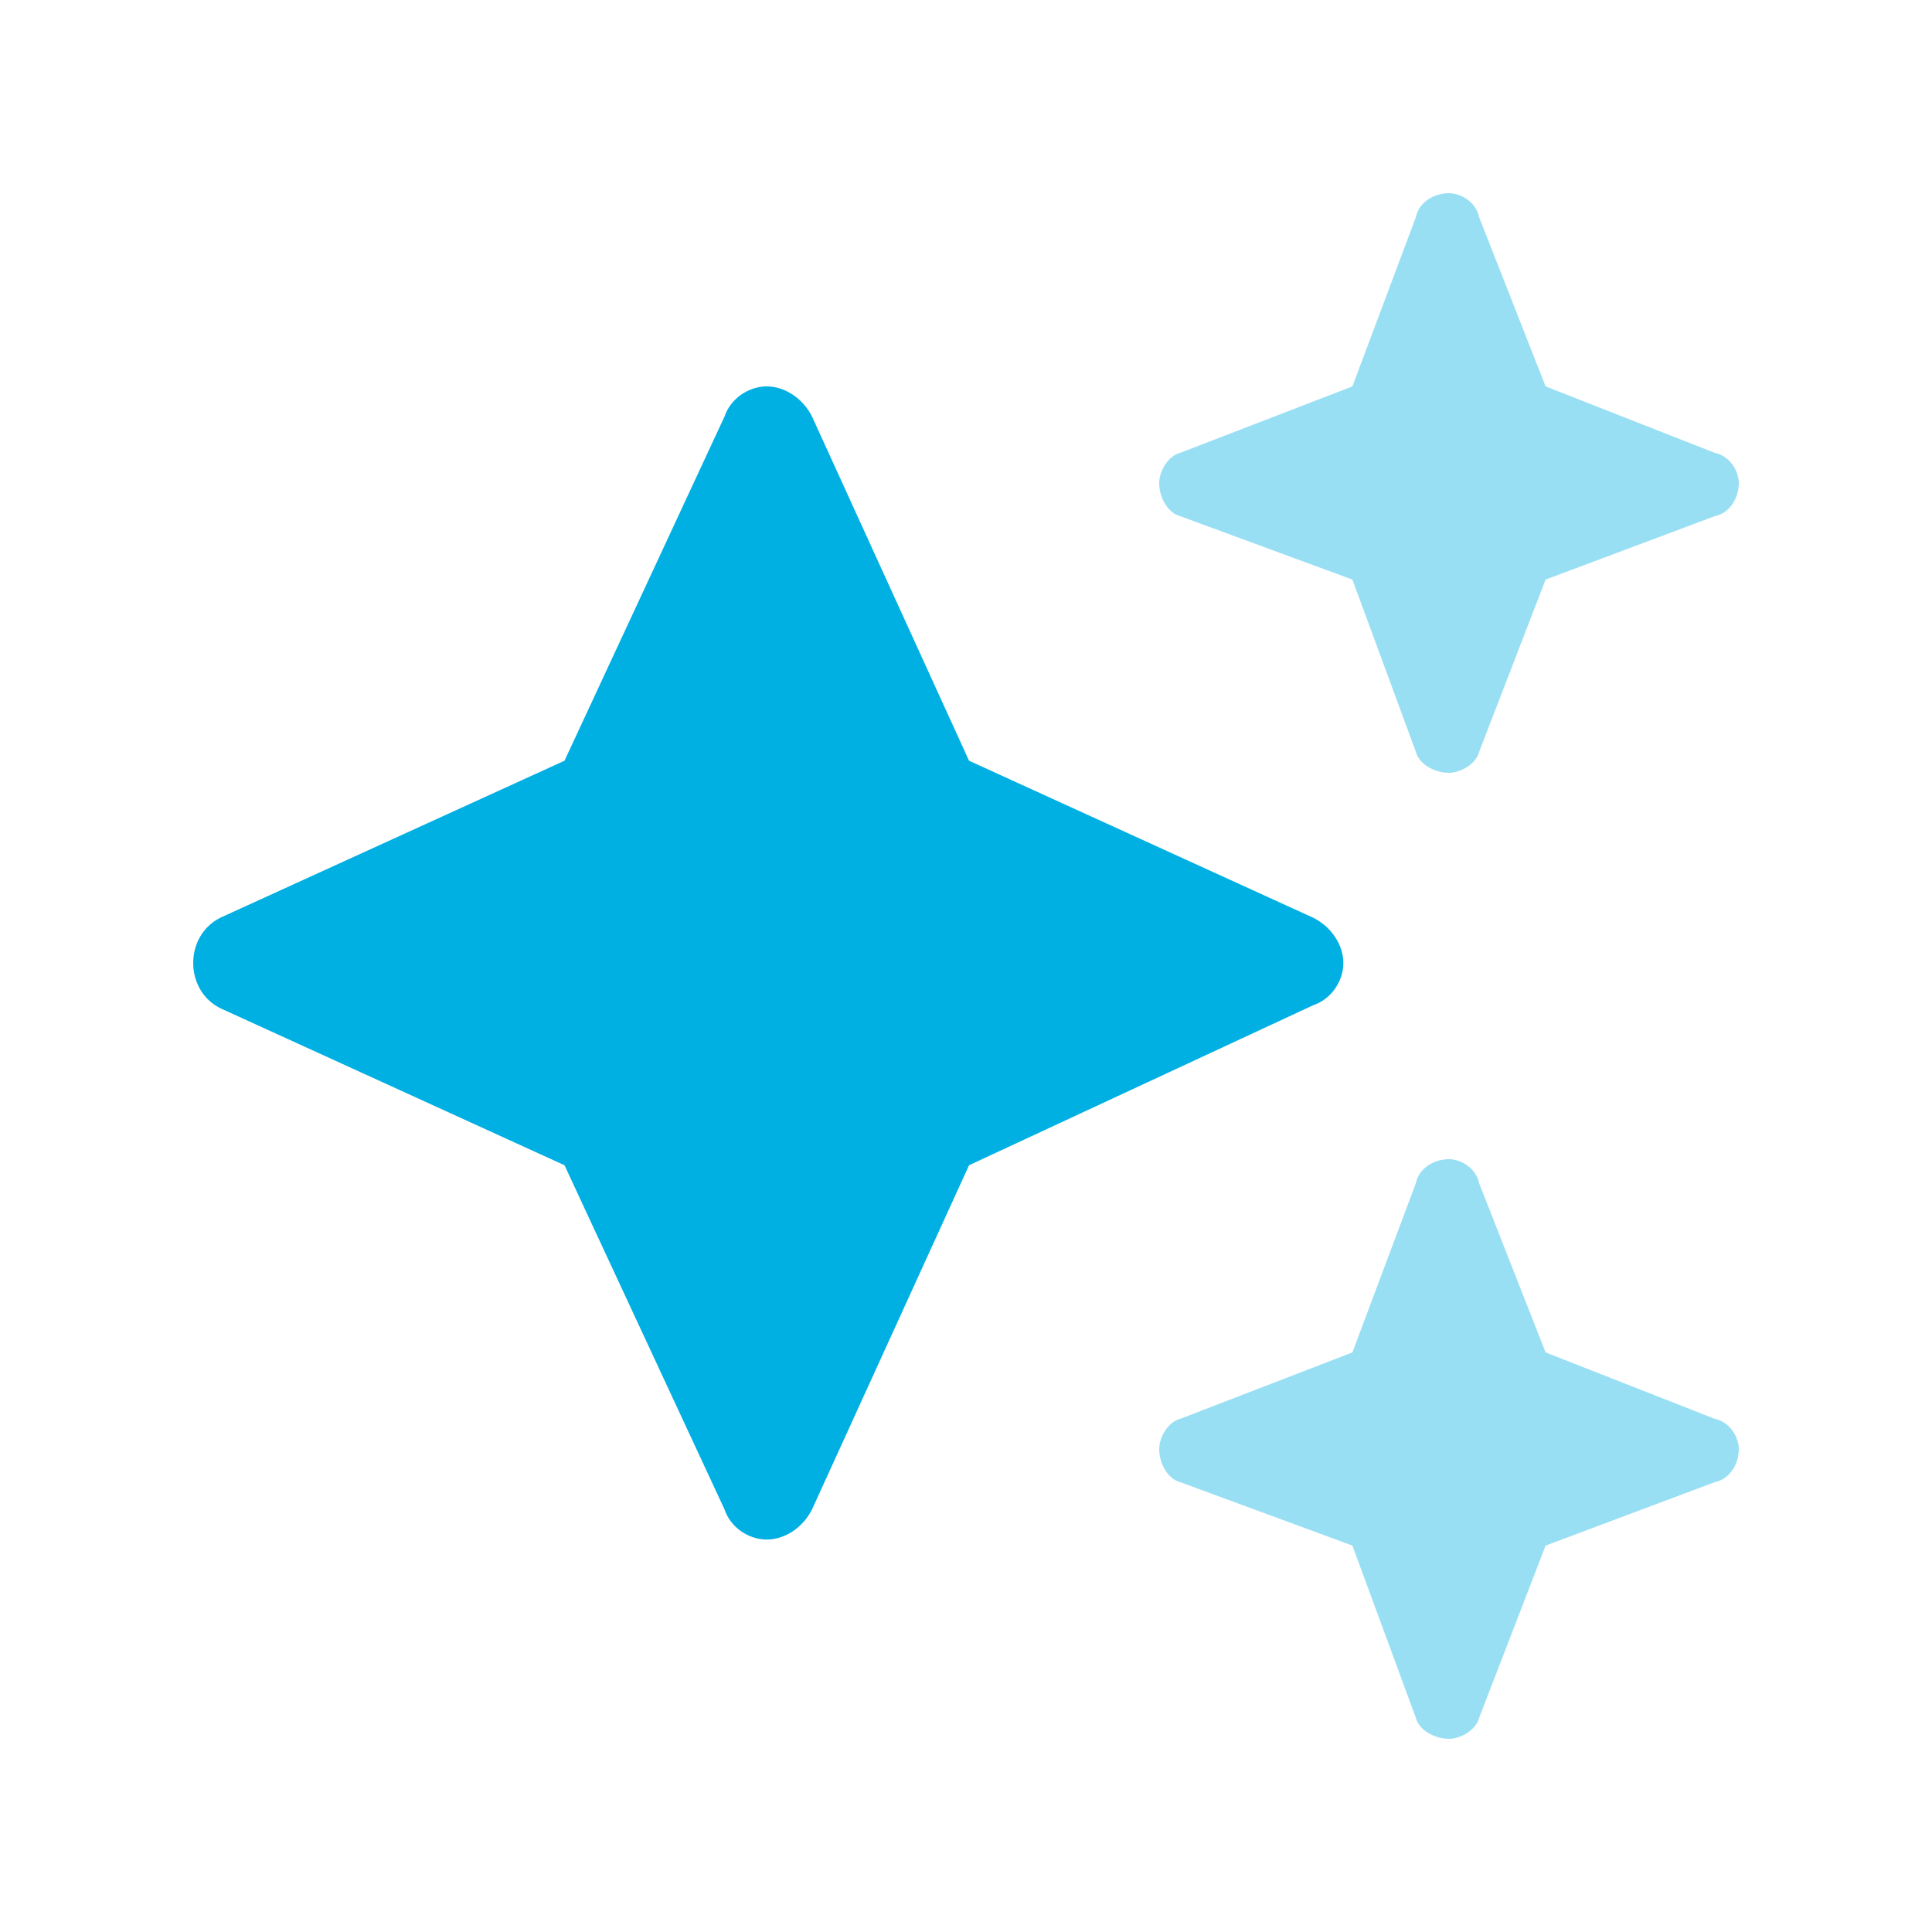
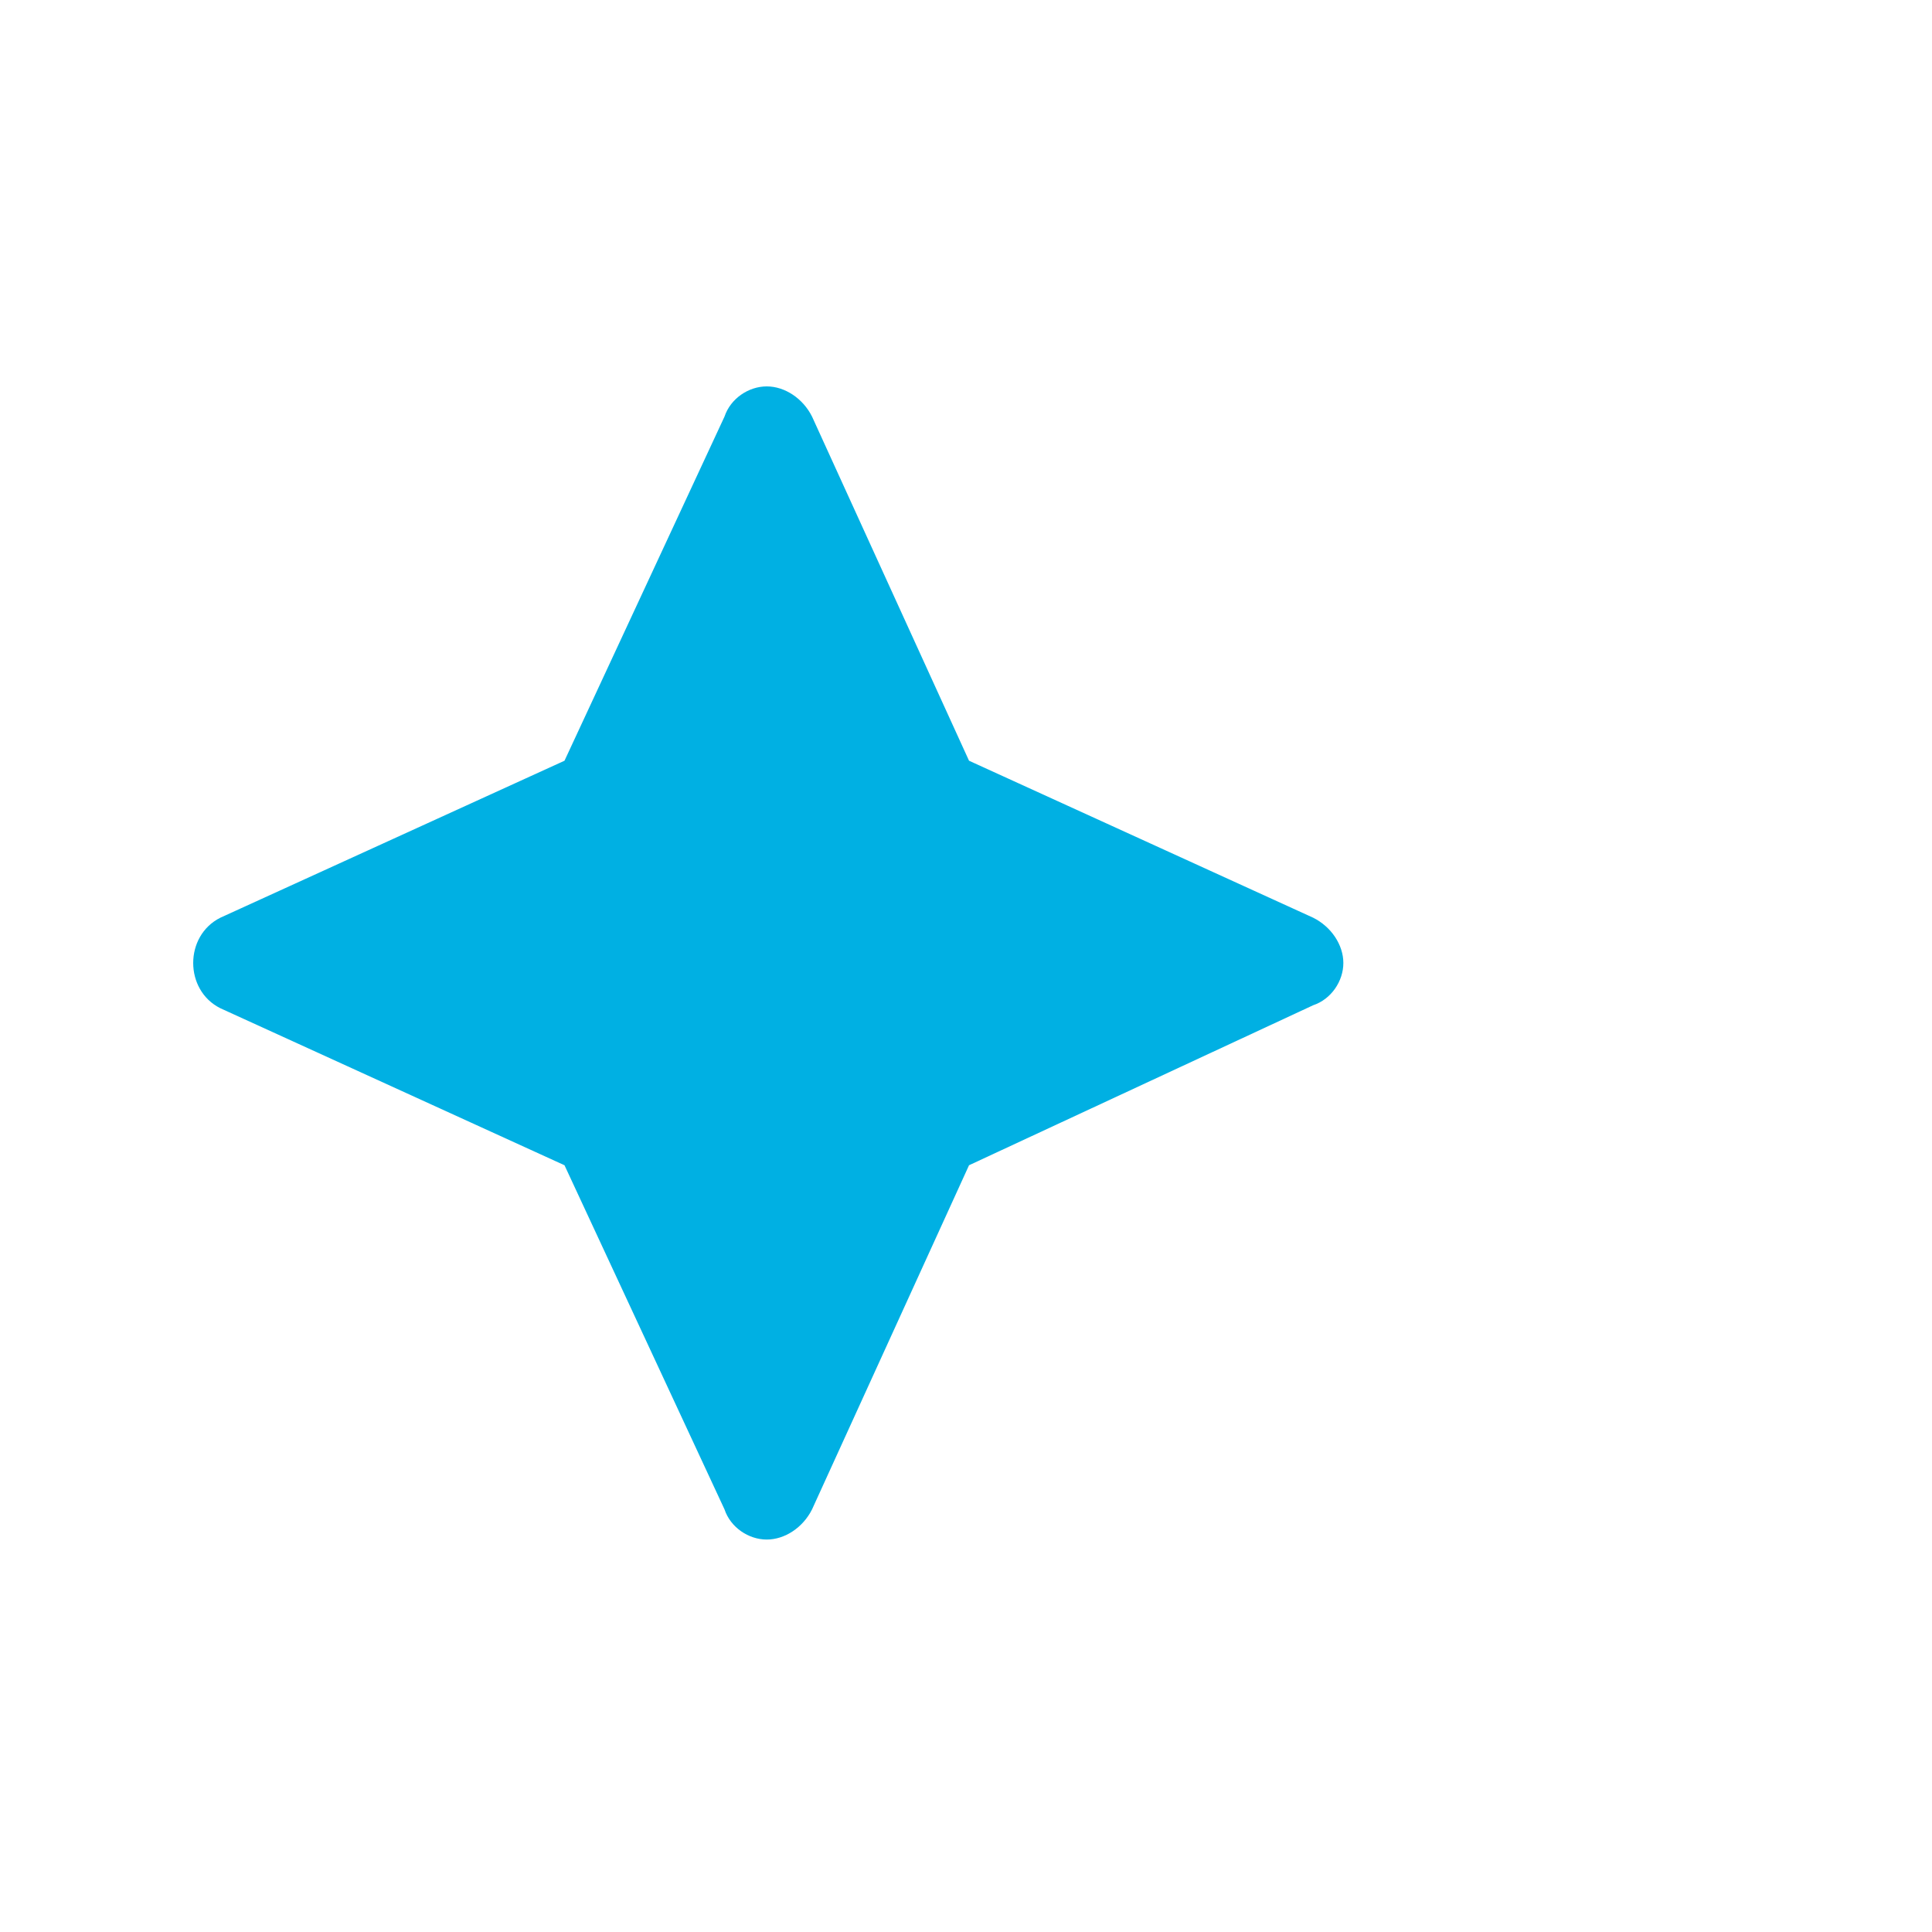
<svg xmlns="http://www.w3.org/2000/svg" width="60" height="60" viewBox="0 0 60 60" fill="none">
-   <path opacity="0.4" d="M36.656 14.062L42 12L43.969 6.75C44.062 6.281 44.531 6 45 6C45.375 6 45.844 6.281 45.938 6.75L48 12L53.25 14.062C53.719 14.156 54 14.625 54 15C54 15.469 53.719 15.938 53.25 16.031L48 18L45.938 23.344C45.844 23.719 45.375 24 45 24C44.531 24 44.062 23.719 43.969 23.344L42 18L36.656 16.031C36.281 15.938 36 15.469 36 15C36 14.625 36.281 14.156 36.656 14.062ZM36.656 44.062L42 42L43.969 36.75C44.062 36.281 44.531 36 45 36C45.375 36 45.844 36.281 45.938 36.75L48 42L53.25 44.062C53.719 44.156 54 44.625 54 45C54 45.469 53.719 45.938 53.25 46.031L48 48L45.938 53.344C45.844 53.719 45.375 54 45 54C44.531 54 44.062 53.719 43.969 53.344L42 48L36.656 46.031C36.281 45.938 36 45.469 36 45C36 44.625 36.281 44.156 36.656 44.062Z" fill="#00B0E3" />
  <path d="M25.219 12.938L30.094 23.625L40.781 28.5C41.344 28.781 41.719 29.344 41.719 29.906C41.719 30.469 41.344 31.031 40.781 31.219L30.094 36.188L25.219 46.875C24.938 47.438 24.375 47.812 23.812 47.812C23.25 47.812 22.688 47.438 22.5 46.875L17.531 36.188L6.844 31.312C6.281 31.031 6 30.469 6 29.906C6 29.344 6.281 28.781 6.844 28.5L17.531 23.625L22.5 12.938C22.688 12.375 23.25 12 23.812 12C24.375 12 24.938 12.375 25.219 12.938Z" fill="#00B0E3" />
</svg>